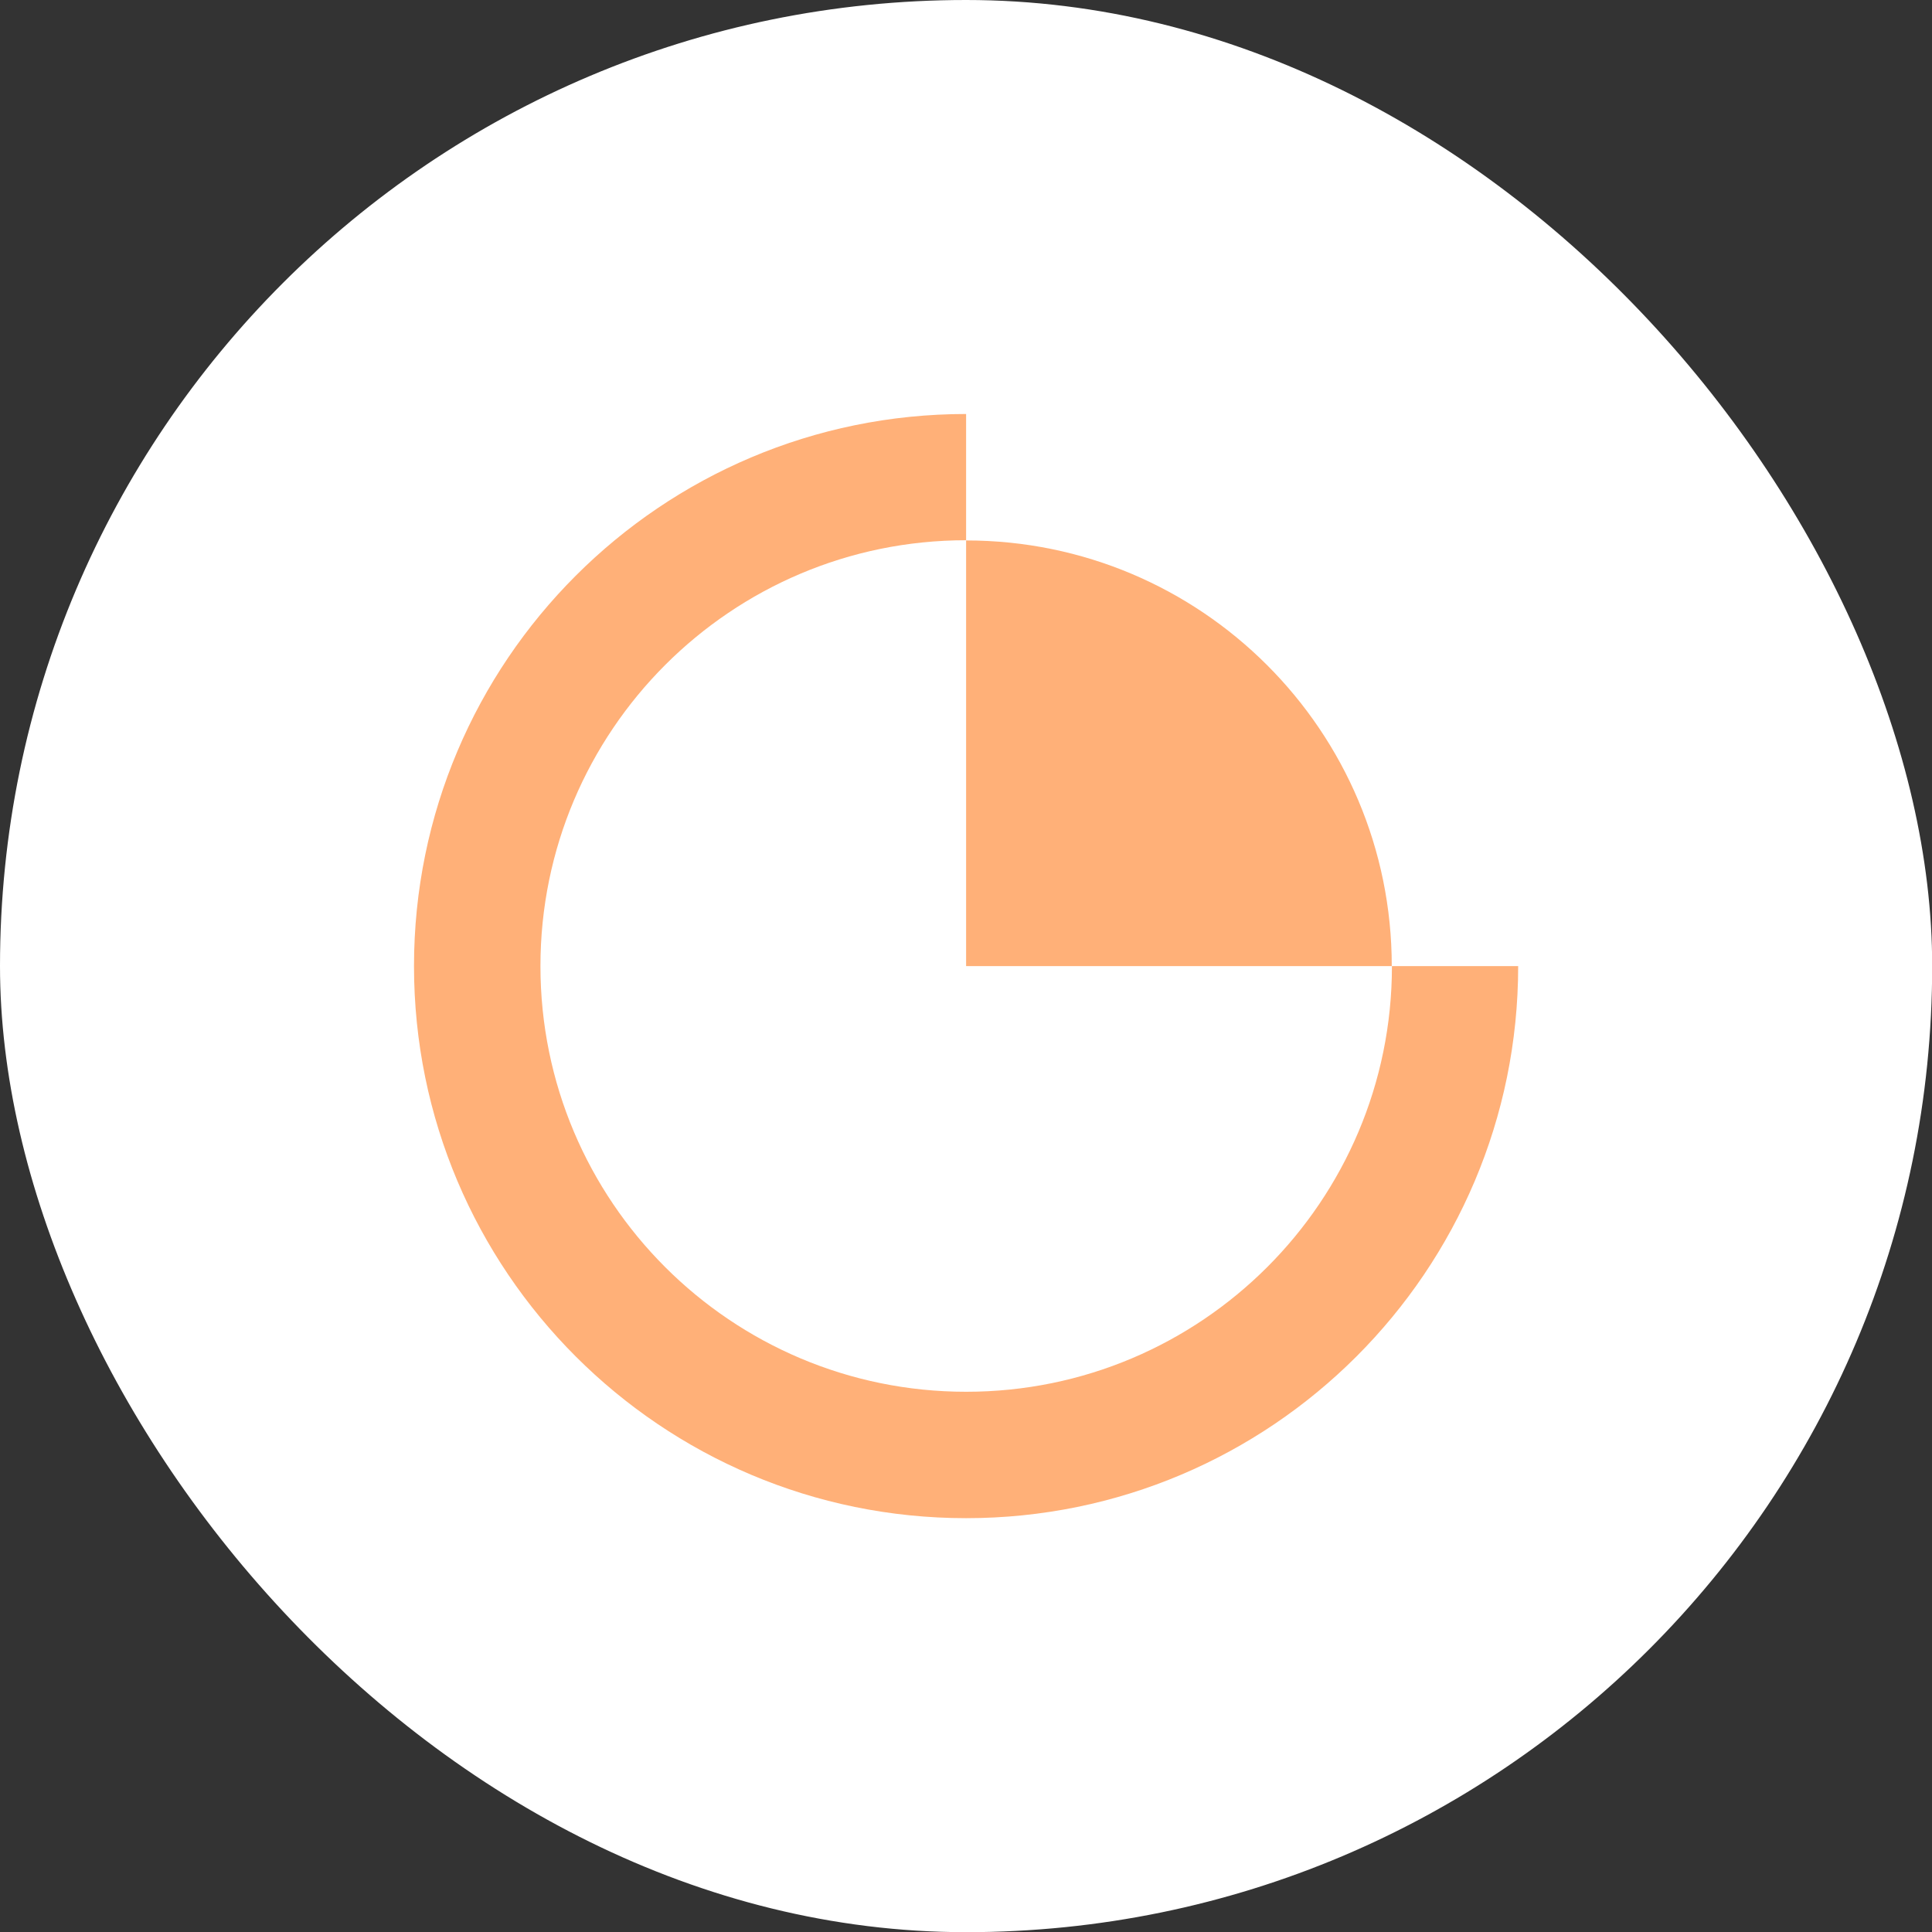
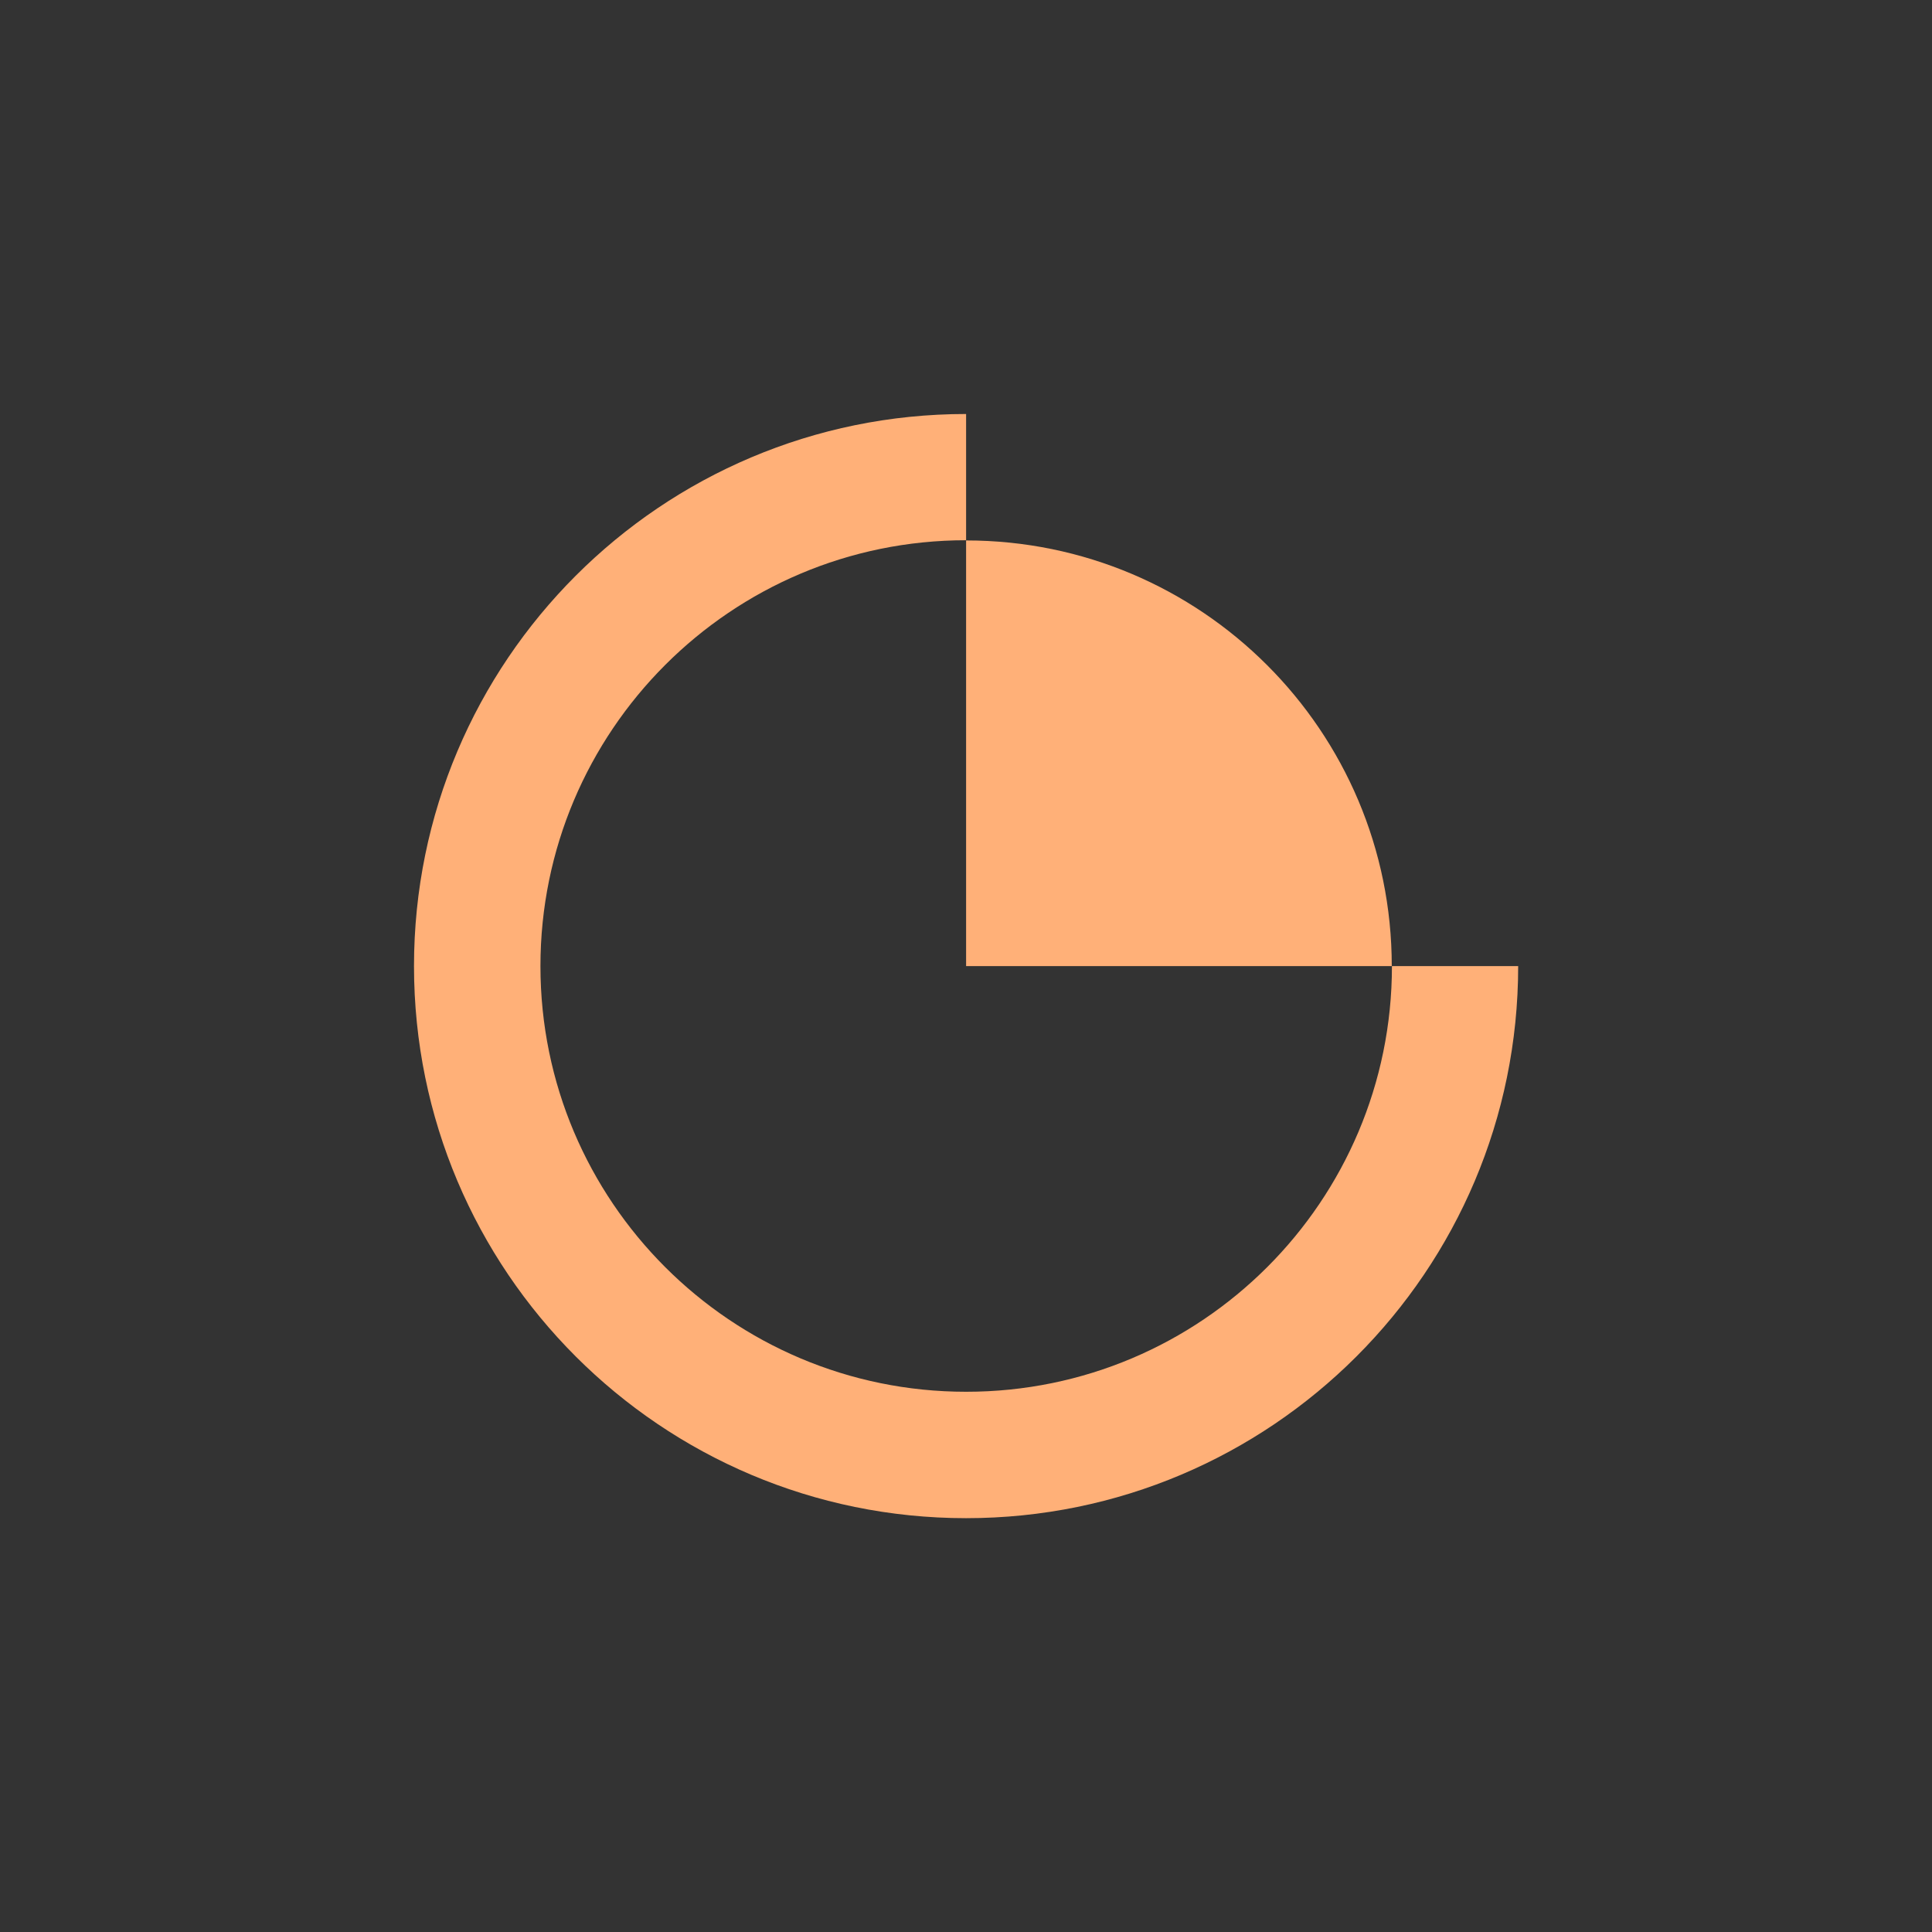
<svg xmlns="http://www.w3.org/2000/svg" width="56" height="56" viewBox="0 0 56 56" fill="none">
  <rect x="0" y="0" width="56" height="56" fill="#333333" stroke="none" />
-   <rect width="56.005" height="56.005" rx="28.003" fill="white" />
  <path d="M28.003 40.341C21.187 40.341 15.665 34.813 15.665 28.003C15.665 21.192 21.187 15.659 28.003 15.659V12C19.166 12 12 19.166 12 28.003C12 36.84 19.166 44.005 28.003 44.005C36.84 44.005 44.005 36.84 44.005 28.003H40.346C40.346 34.819 34.819 40.341 28.008 40.341H28.003Z" fill="#FFB078" />
  <path d="M40.341 28.003C40.341 21.186 34.814 15.665 28.003 15.665V28.003H40.341Z" fill="#FFB078" />
</svg>